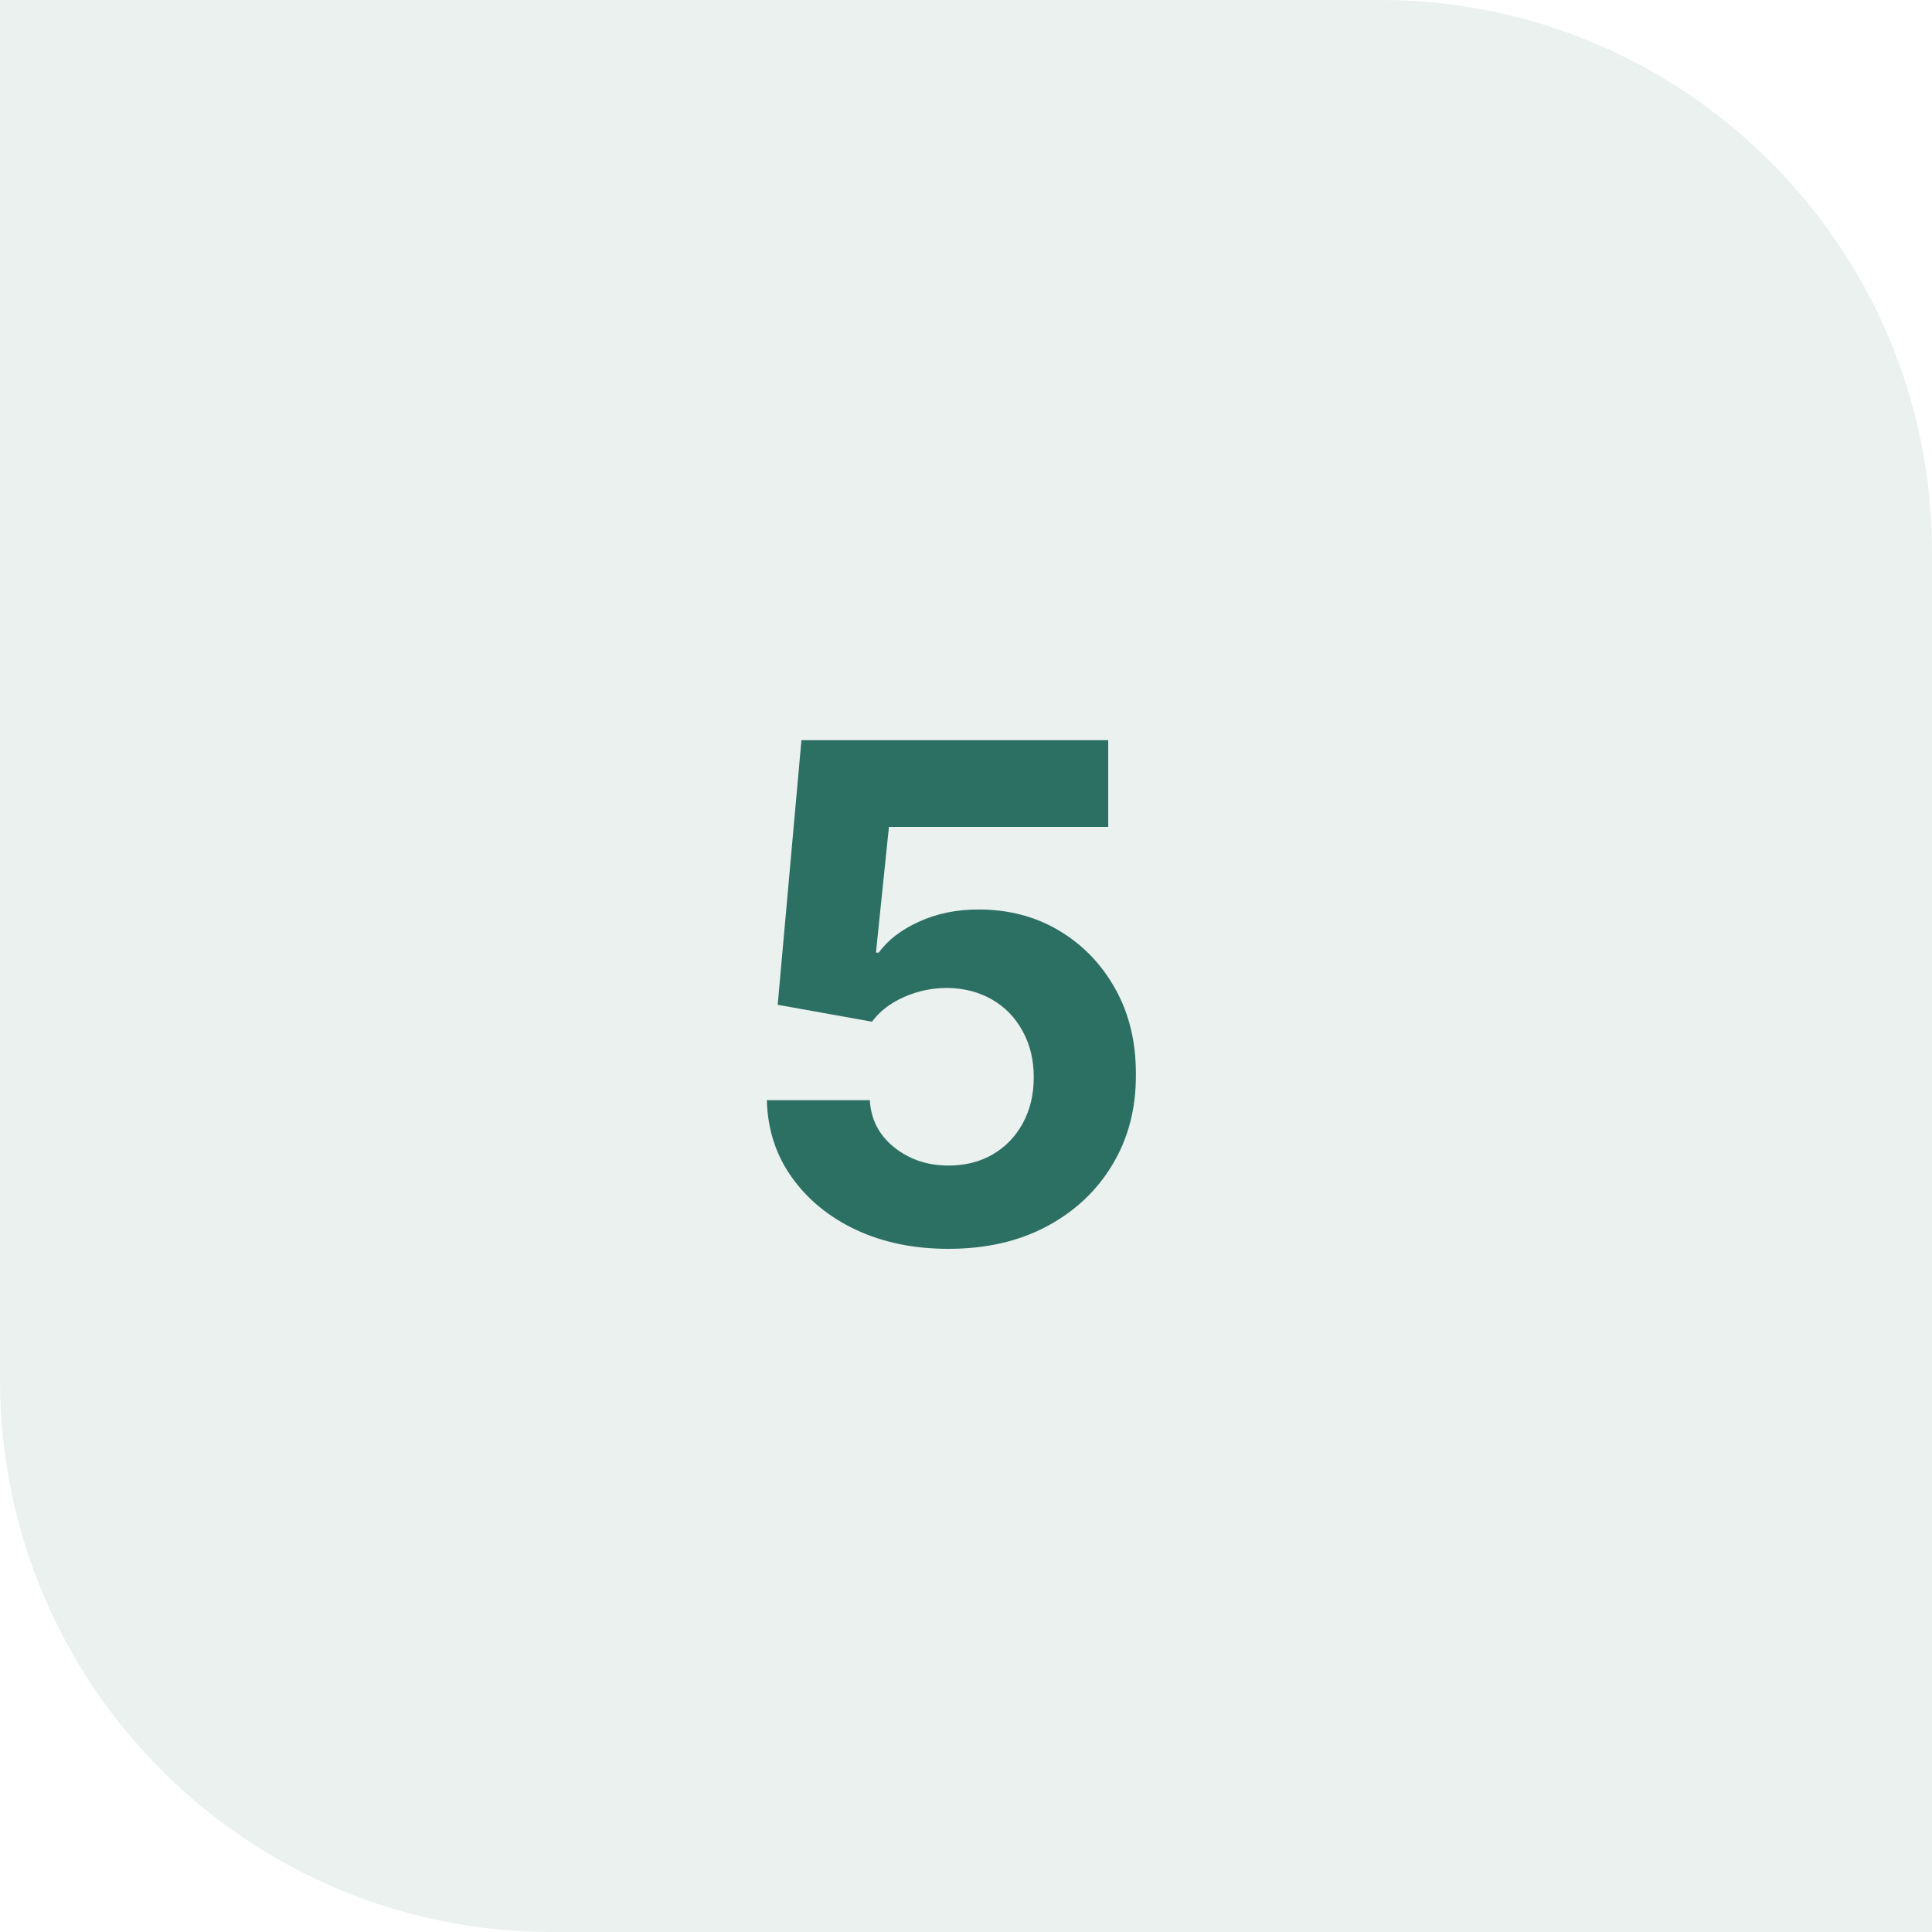
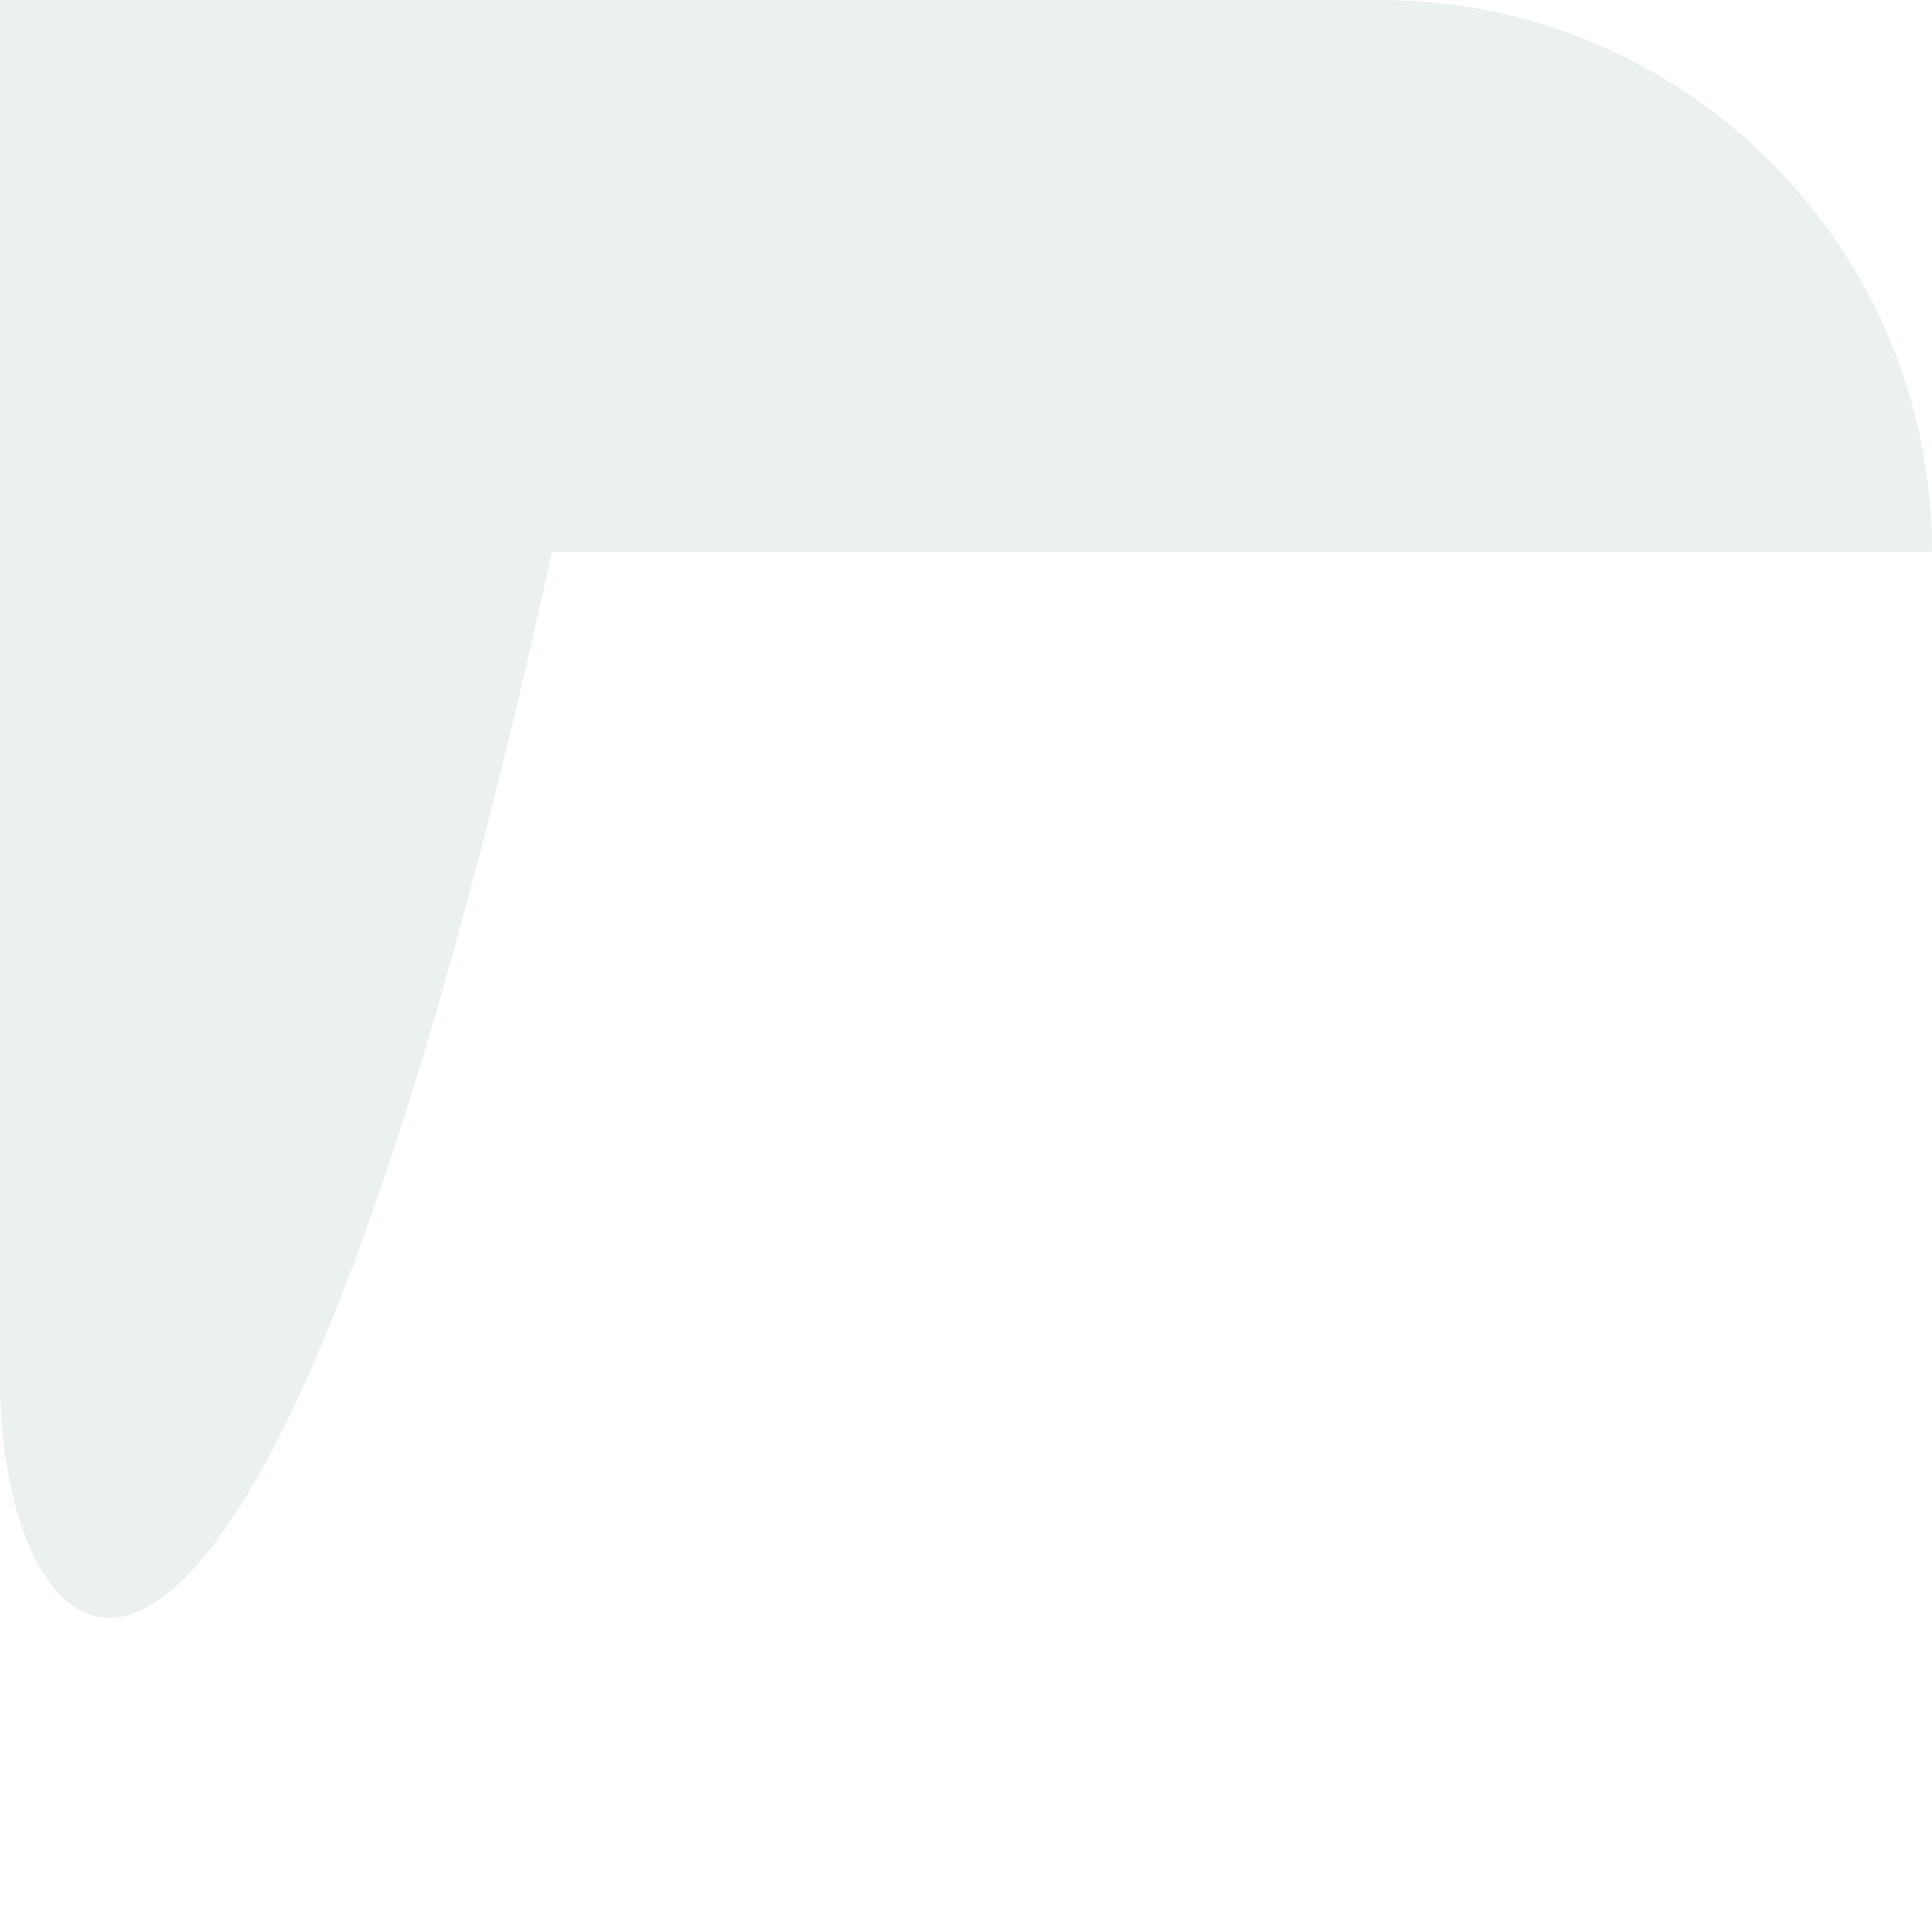
<svg xmlns="http://www.w3.org/2000/svg" width="28" height="28" viewBox="0 0 28 28" fill="none">
-   <path d="M0 0H20C24.418 0 28 3.582 28 8V28H8C3.582 28 0 24.418 0 20V0Z" fill="#2C6F63" fill-opacity="0.1" />
-   <path d="M13.746 18.099C13.244 18.099 12.796 18.007 12.403 17.822C12.013 17.638 11.703 17.383 11.473 17.059C11.243 16.735 11.124 16.363 11.114 15.944H12.606C12.622 16.226 12.741 16.454 12.961 16.629C13.181 16.805 13.443 16.892 13.746 16.892C13.987 16.892 14.2 16.839 14.385 16.732C14.572 16.623 14.718 16.473 14.822 16.281C14.928 16.087 14.982 15.865 14.982 15.614C14.982 15.358 14.927 15.133 14.818 14.939C14.712 14.745 14.564 14.593 14.374 14.484C14.185 14.376 13.968 14.32 13.724 14.318C13.511 14.318 13.304 14.361 13.103 14.449C12.904 14.537 12.749 14.656 12.638 14.807L11.271 14.562L11.615 10.727H16.061V11.984H12.883L12.695 13.806H12.737C12.865 13.626 13.058 13.477 13.316 13.359C13.574 13.24 13.863 13.181 14.182 13.181C14.62 13.181 15.011 13.284 15.354 13.49C15.698 13.696 15.969 13.979 16.168 14.339C16.366 14.696 16.465 15.108 16.462 15.575C16.465 16.065 16.351 16.5 16.121 16.881C15.894 17.26 15.576 17.558 15.166 17.776C14.759 17.992 14.286 18.099 13.746 18.099Z" fill="#2C6F63" />
+   <path d="M0 0H20C24.418 0 28 3.582 28 8H8C3.582 28 0 24.418 0 20V0Z" fill="#2C6F63" fill-opacity="0.1" />
</svg>